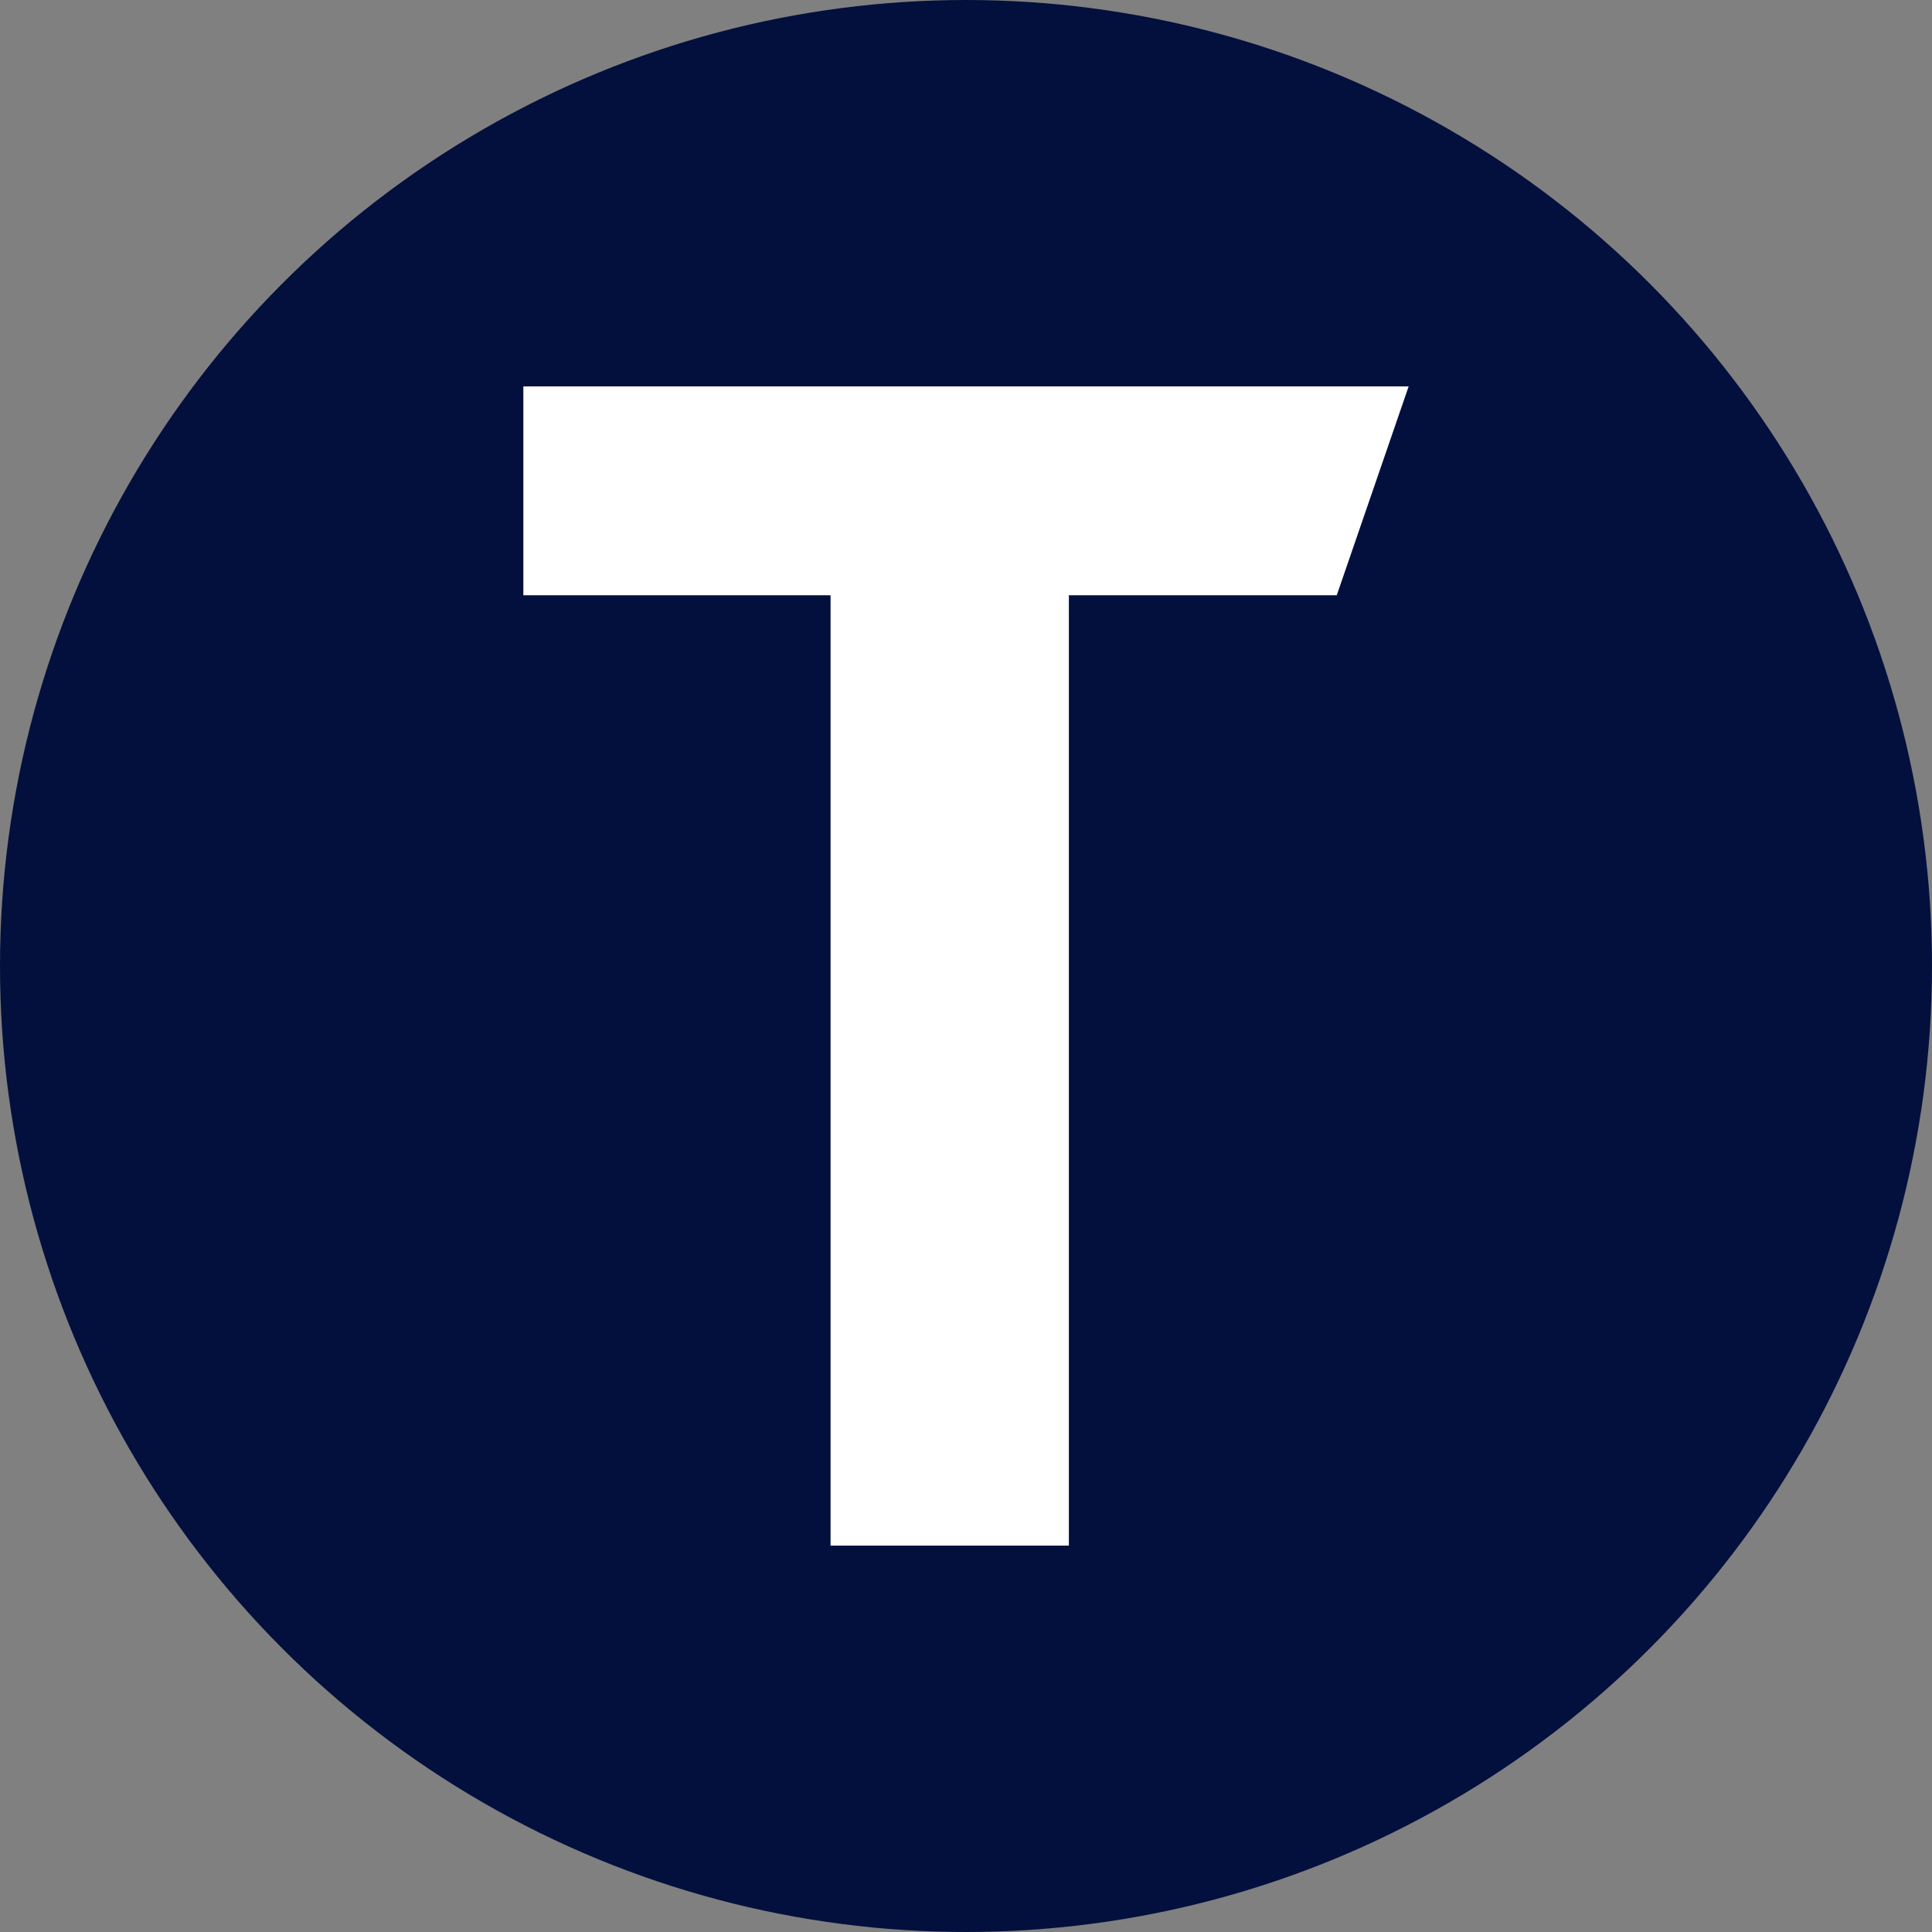
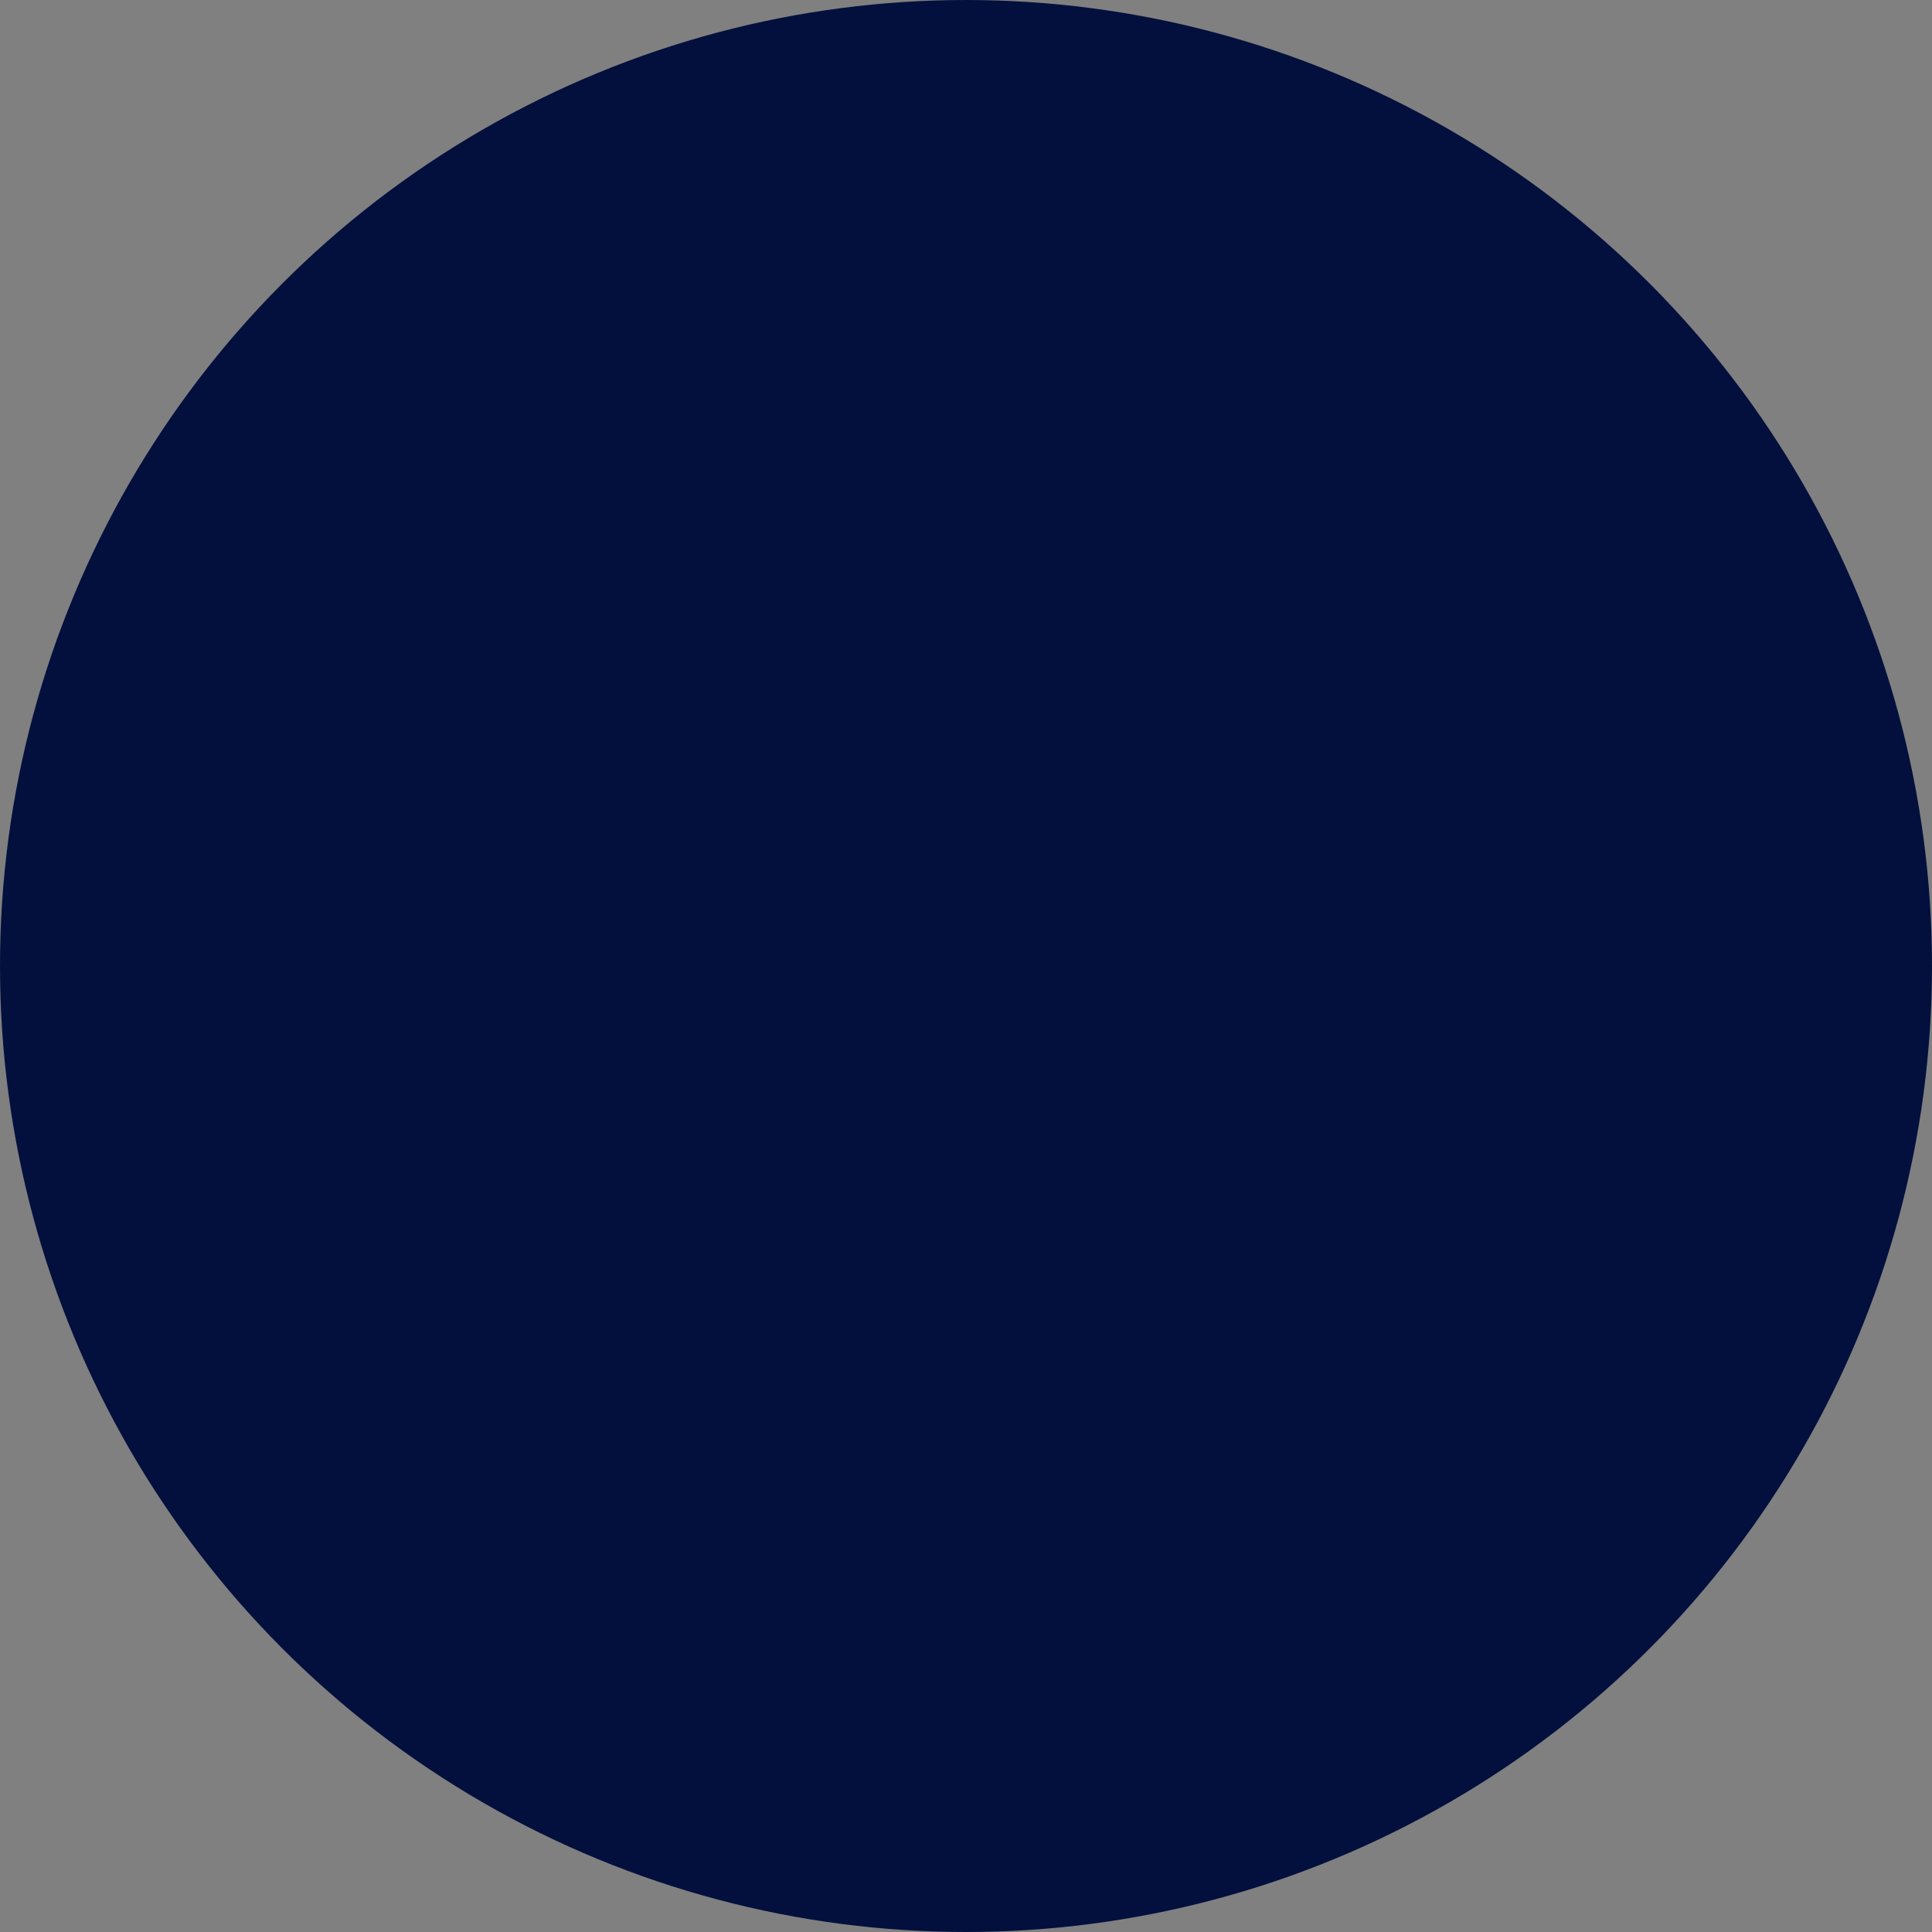
<svg xmlns="http://www.w3.org/2000/svg" id="Layer_1" data-name="Layer 1" viewBox="0 0 300 300" width="300" height="300">
  <rect x="0" y="0" width="300" height="300" fill="#808080" stroke="none" />
  <defs>
    <clipPath id="bz_circular_clip">
      <circle cx="150.0" cy="150.0" r="150.0" />
    </clipPath>
  </defs>
  <g clip-path="url(#bz_circular_clip)">
    <title>TECK-A_Mark_Composit_Light</title>
    <rect width="300" height="300" fill="#03103d" />
-     <polygon points="165.974 92.428 165.974 240 128.97 240 128.97 92.428 81.266 92.428 81.266 60 218.734 60 207.568 92.435 165.974 92.435 165.974 92.428" fill="#fff" />
  </g>
</svg>